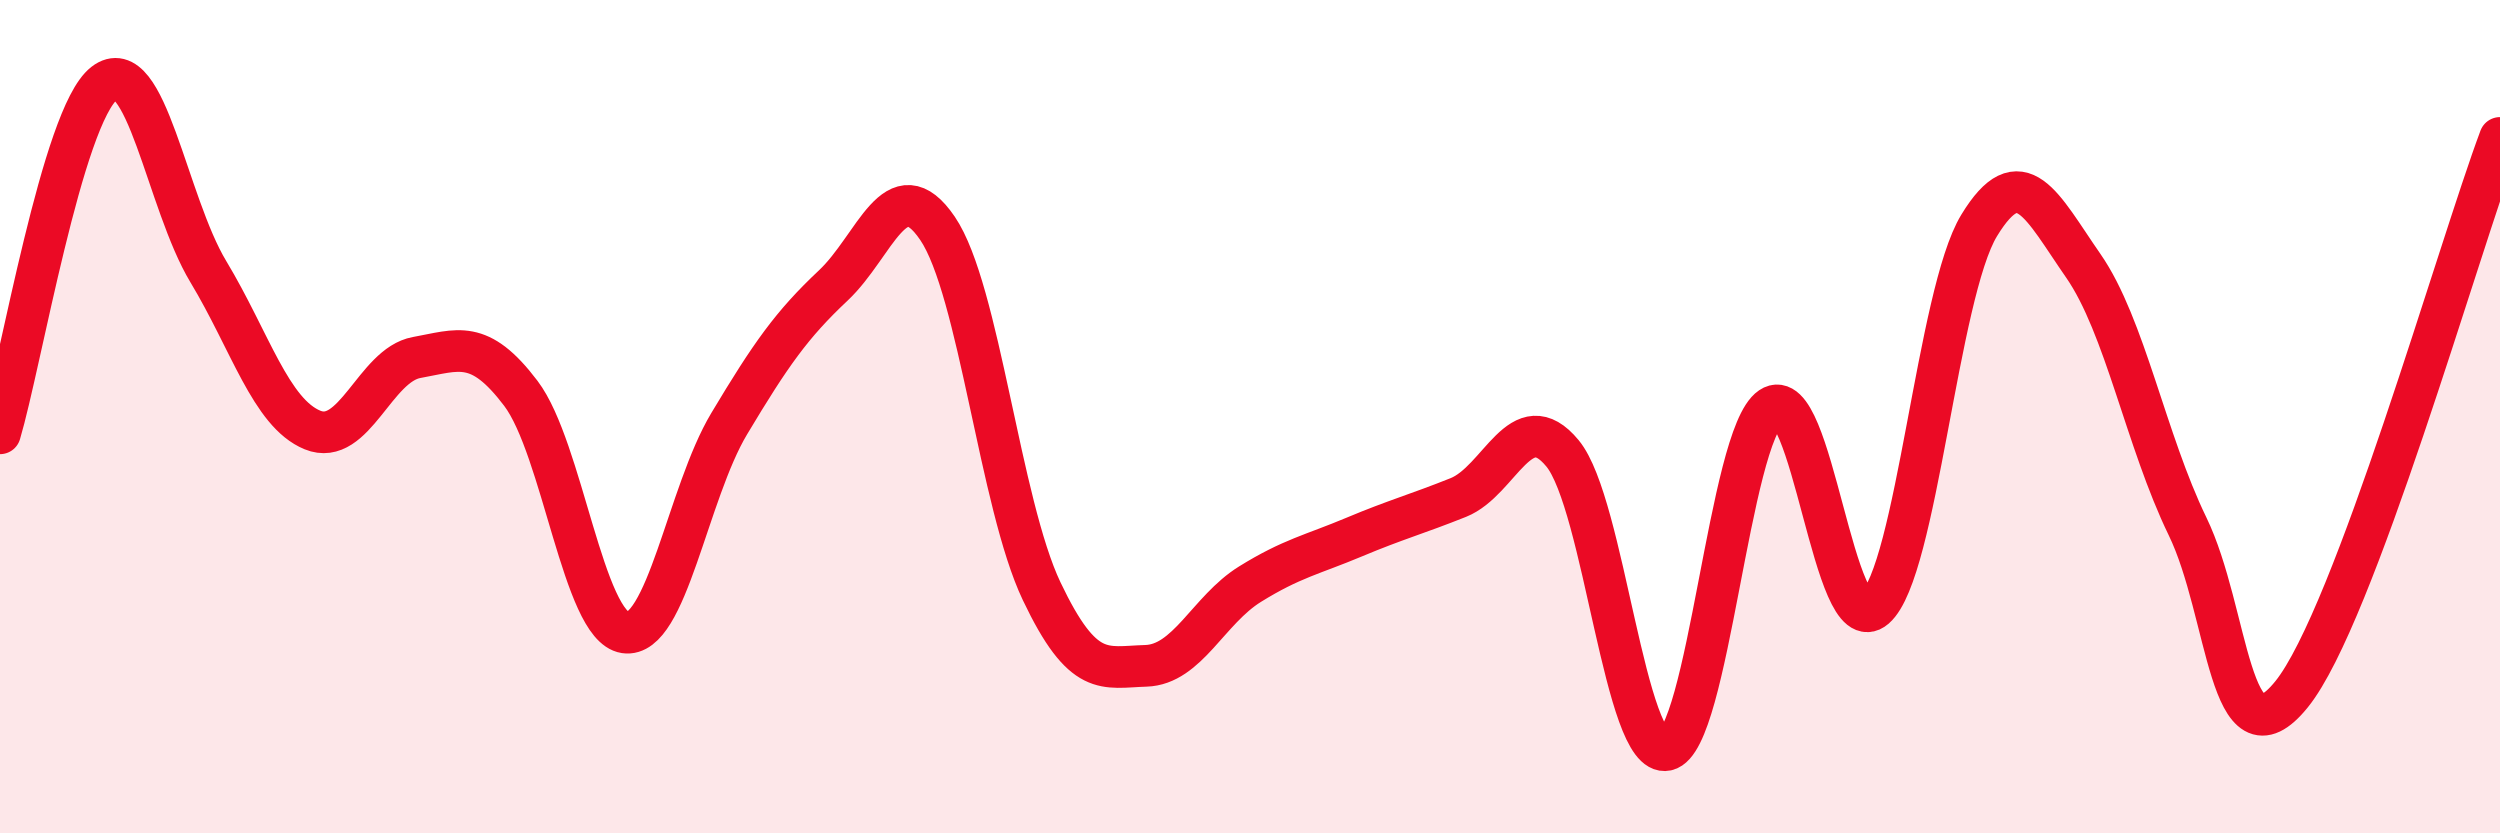
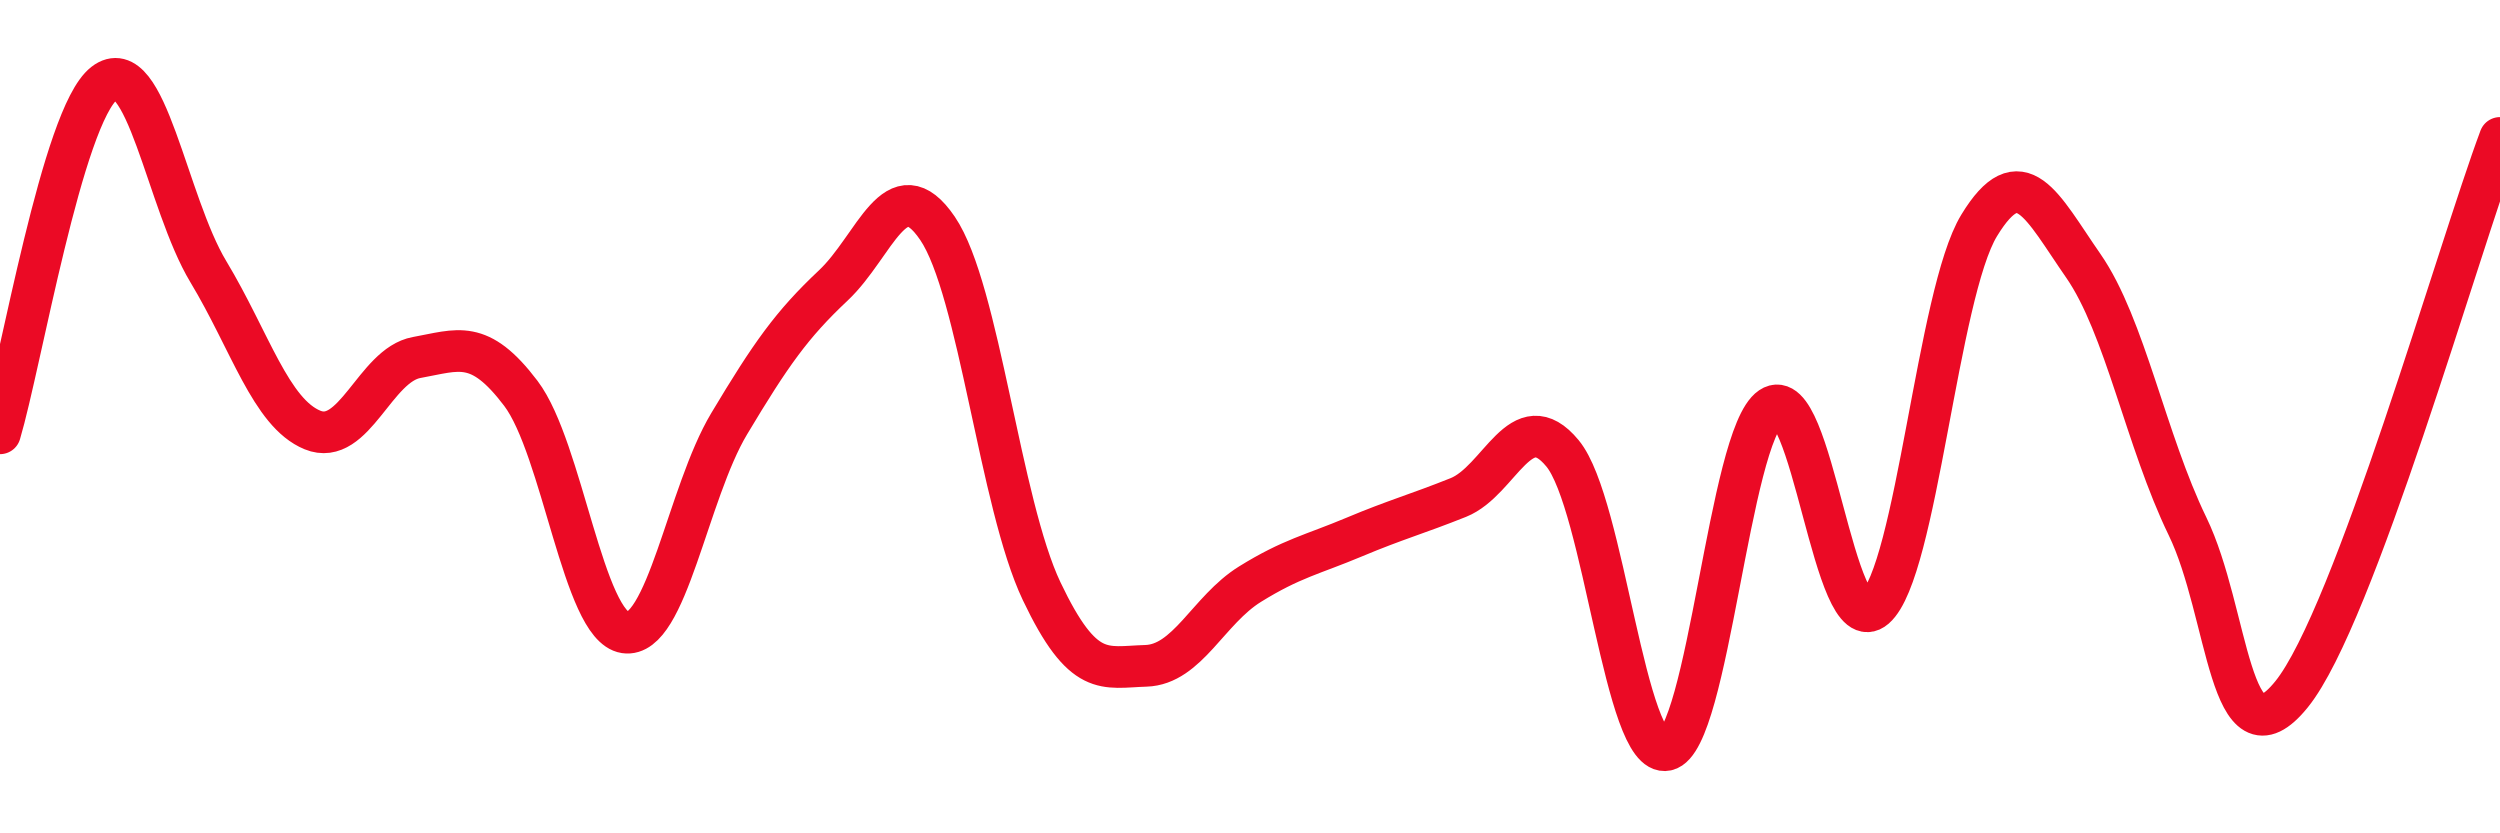
<svg xmlns="http://www.w3.org/2000/svg" width="60" height="20" viewBox="0 0 60 20">
-   <path d="M 0,10.4 C 0.5,8.72 1.5,2.78 2.5,2 C 3.5,1.22 4,4.86 5,6.52 C 6,8.18 6.5,9.91 7.5,10.32 C 8.5,10.73 9,8.76 10,8.58 C 11,8.4 11.5,8.12 12.5,9.44 C 13.5,10.76 14,15.03 15,15.18 C 16,15.33 16.5,11.84 17.5,10.17 C 18.5,8.5 19,7.79 20,6.85 C 21,5.91 21.5,4.01 22.5,5.48 C 23.5,6.95 24,12.09 25,14.19 C 26,16.29 26.5,16.01 27.5,15.98 C 28.5,15.95 29,14.64 30,14.02 C 31,13.4 31.5,13.31 32.5,12.89 C 33.5,12.47 34,12.34 35,11.94 C 36,11.54 36.5,9.67 37.5,10.88 C 38.5,12.09 39,18.22 40,18 C 41,17.78 41.5,10.46 42.5,9.78 C 43.5,9.1 44,15.46 45,14.59 C 46,13.72 46.5,7.05 47.5,5.41 C 48.5,3.77 49,4.94 50,6.38 C 51,7.82 51.5,10.57 52.5,12.63 C 53.5,14.69 53.5,18.52 55,16.66 C 56.5,14.8 59,5.98 60,3.31L60 20L0 20Z" fill="#EB0A25" opacity="0.1" stroke-linecap="round" stroke-linejoin="round" />
  <path d="M 0,10.4 C 0.5,8.72 1.5,2.78 2.5,2 C 3.5,1.22 4,4.86 5,6.52 C 6,8.18 6.5,9.91 7.5,10.32 C 8.5,10.73 9,8.76 10,8.58 C 11,8.4 11.5,8.12 12.5,9.44 C 13.5,10.76 14,15.03 15,15.18 C 16,15.33 16.5,11.84 17.5,10.17 C 18.5,8.5 19,7.79 20,6.85 C 21,5.91 21.5,4.01 22.5,5.48 C 23.5,6.95 24,12.09 25,14.19 C 26,16.29 26.5,16.01 27.5,15.98 C 28.5,15.95 29,14.64 30,14.02 C 31,13.4 31.5,13.31 32.5,12.89 C 33.5,12.47 34,12.34 35,11.94 C 36,11.54 36.5,9.67 37.5,10.88 C 38.5,12.09 39,18.22 40,18 C 41,17.78 41.5,10.46 42.5,9.78 C 43.5,9.1 44,15.46 45,14.59 C 46,13.72 46.5,7.05 47.5,5.41 C 48.5,3.77 49,4.94 50,6.38 C 51,7.82 51.5,10.57 52.5,12.63 C 53.5,14.69 53.5,18.52 55,16.66 C 56.5,14.8 59,5.98 60,3.31" stroke="#EB0A25" stroke-width="1" fill="none" stroke-linecap="round" stroke-linejoin="round" />
</svg>